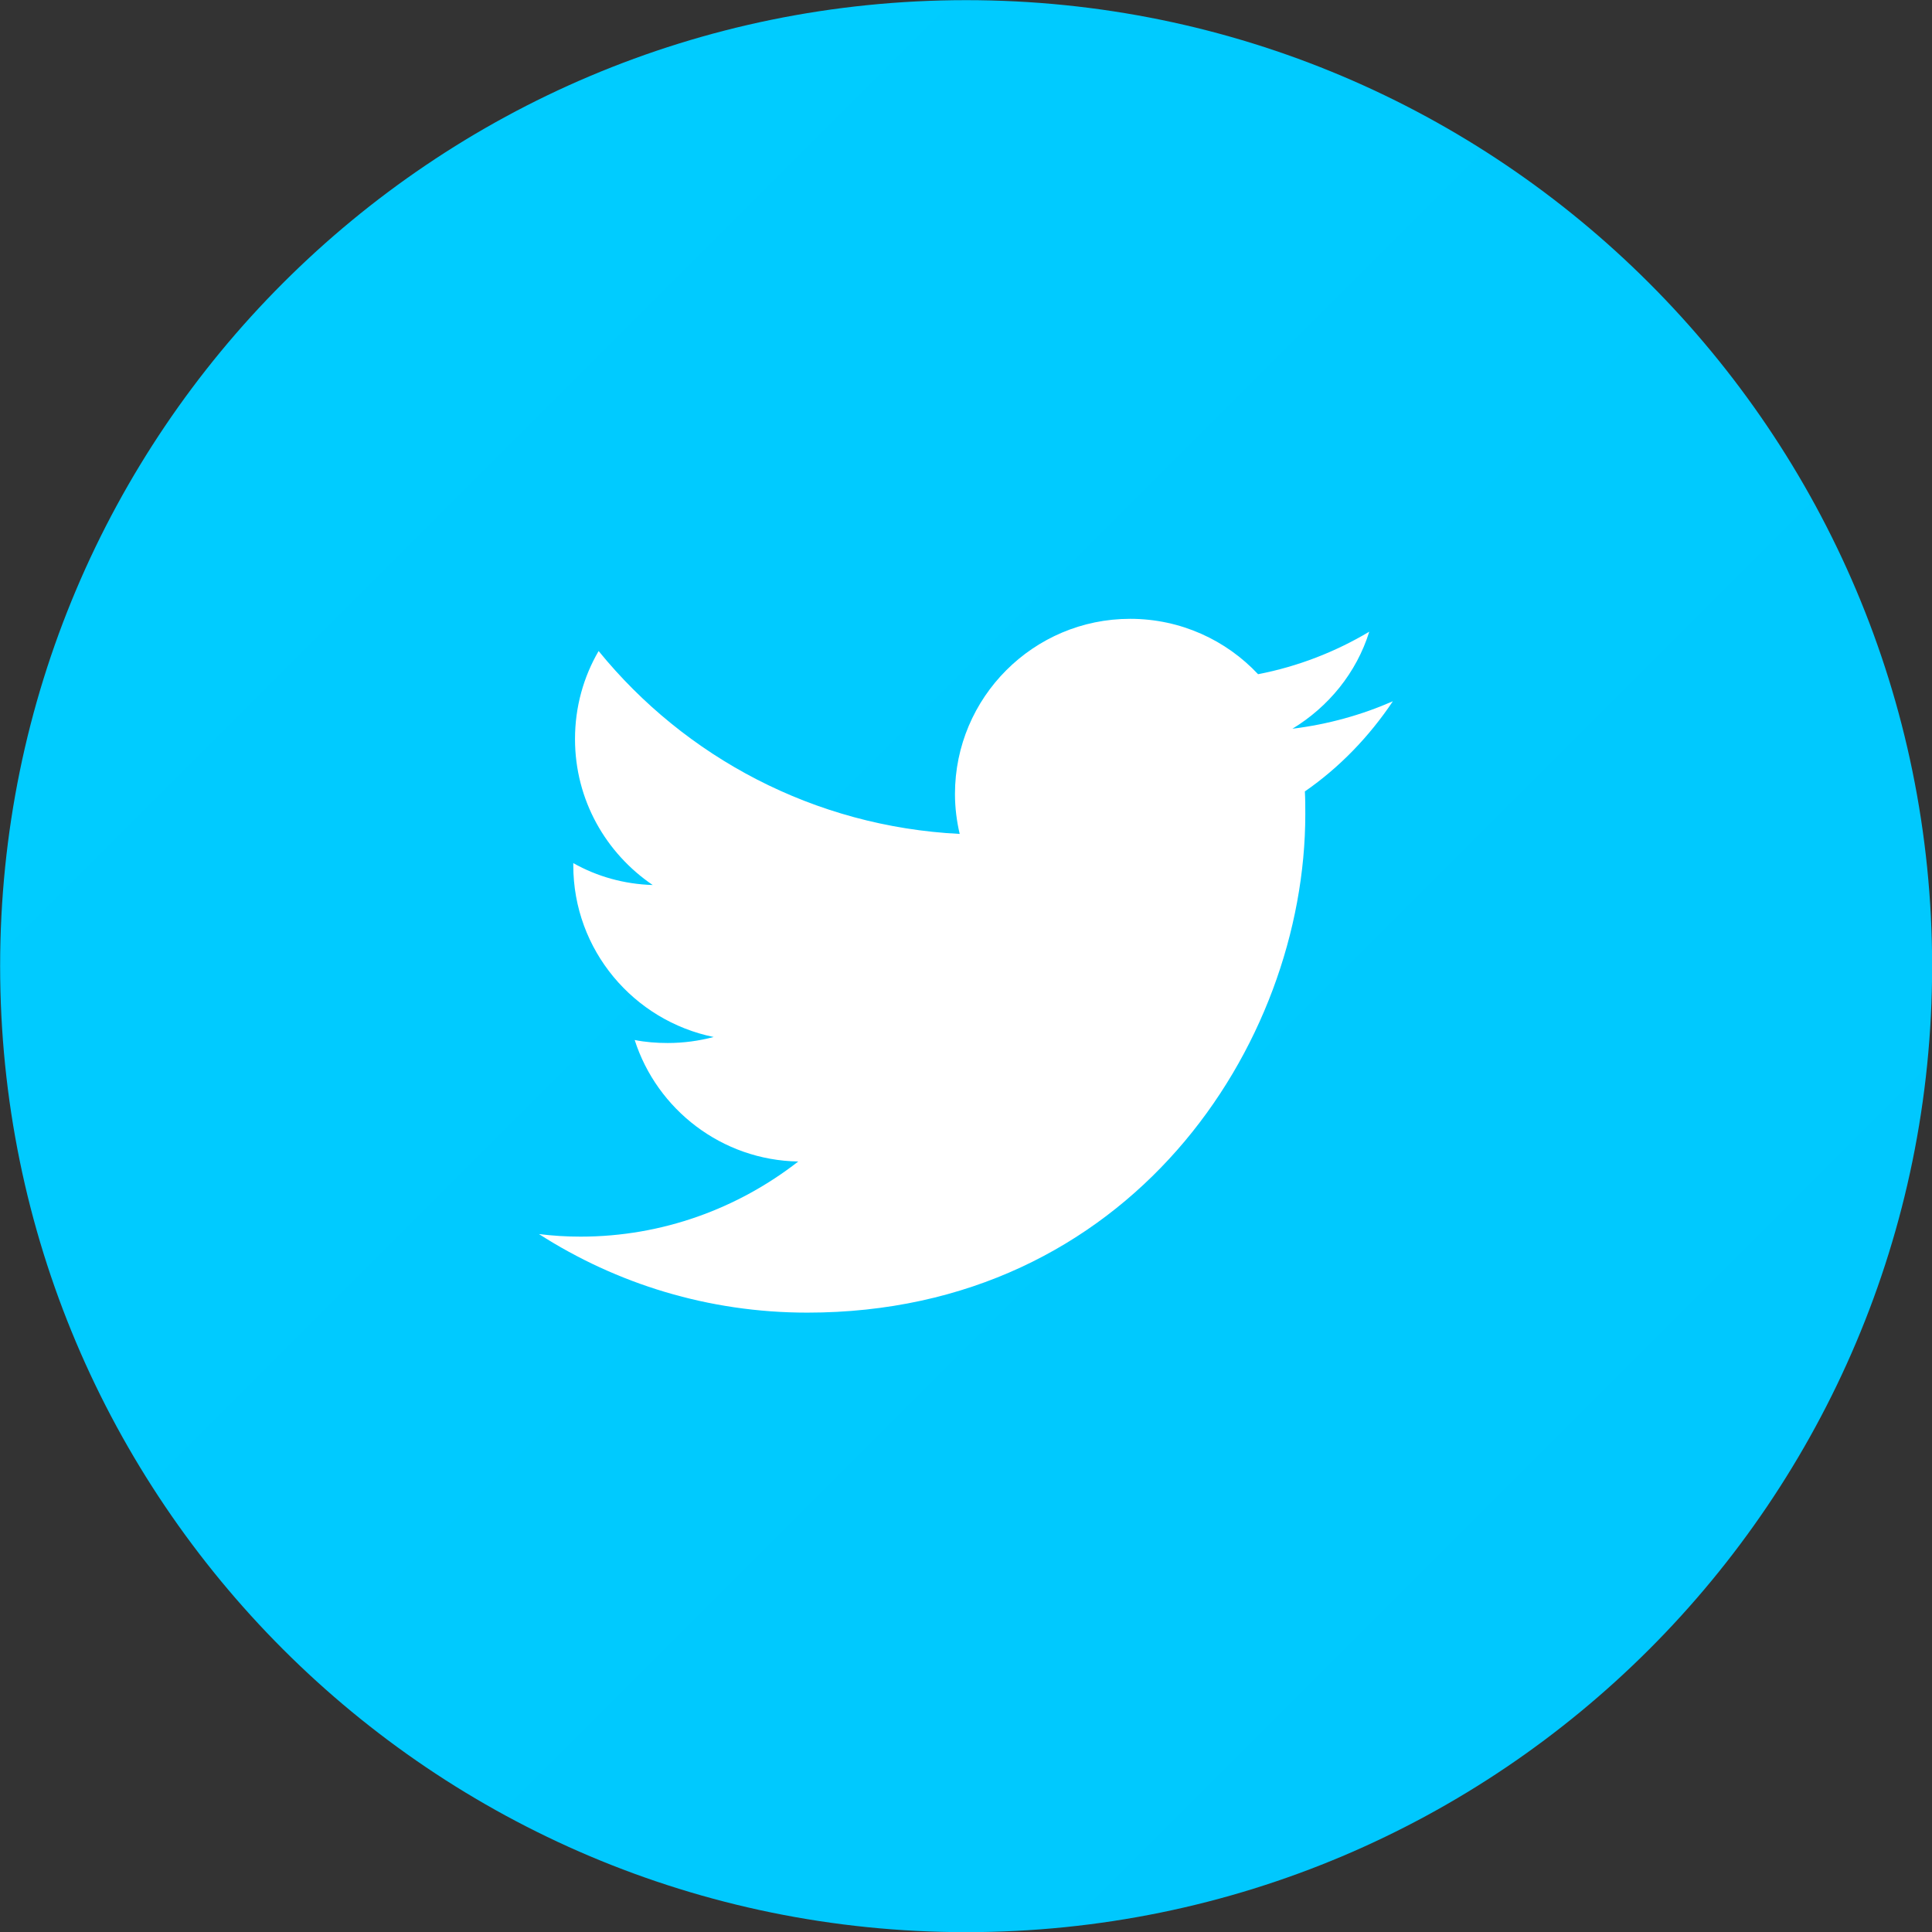
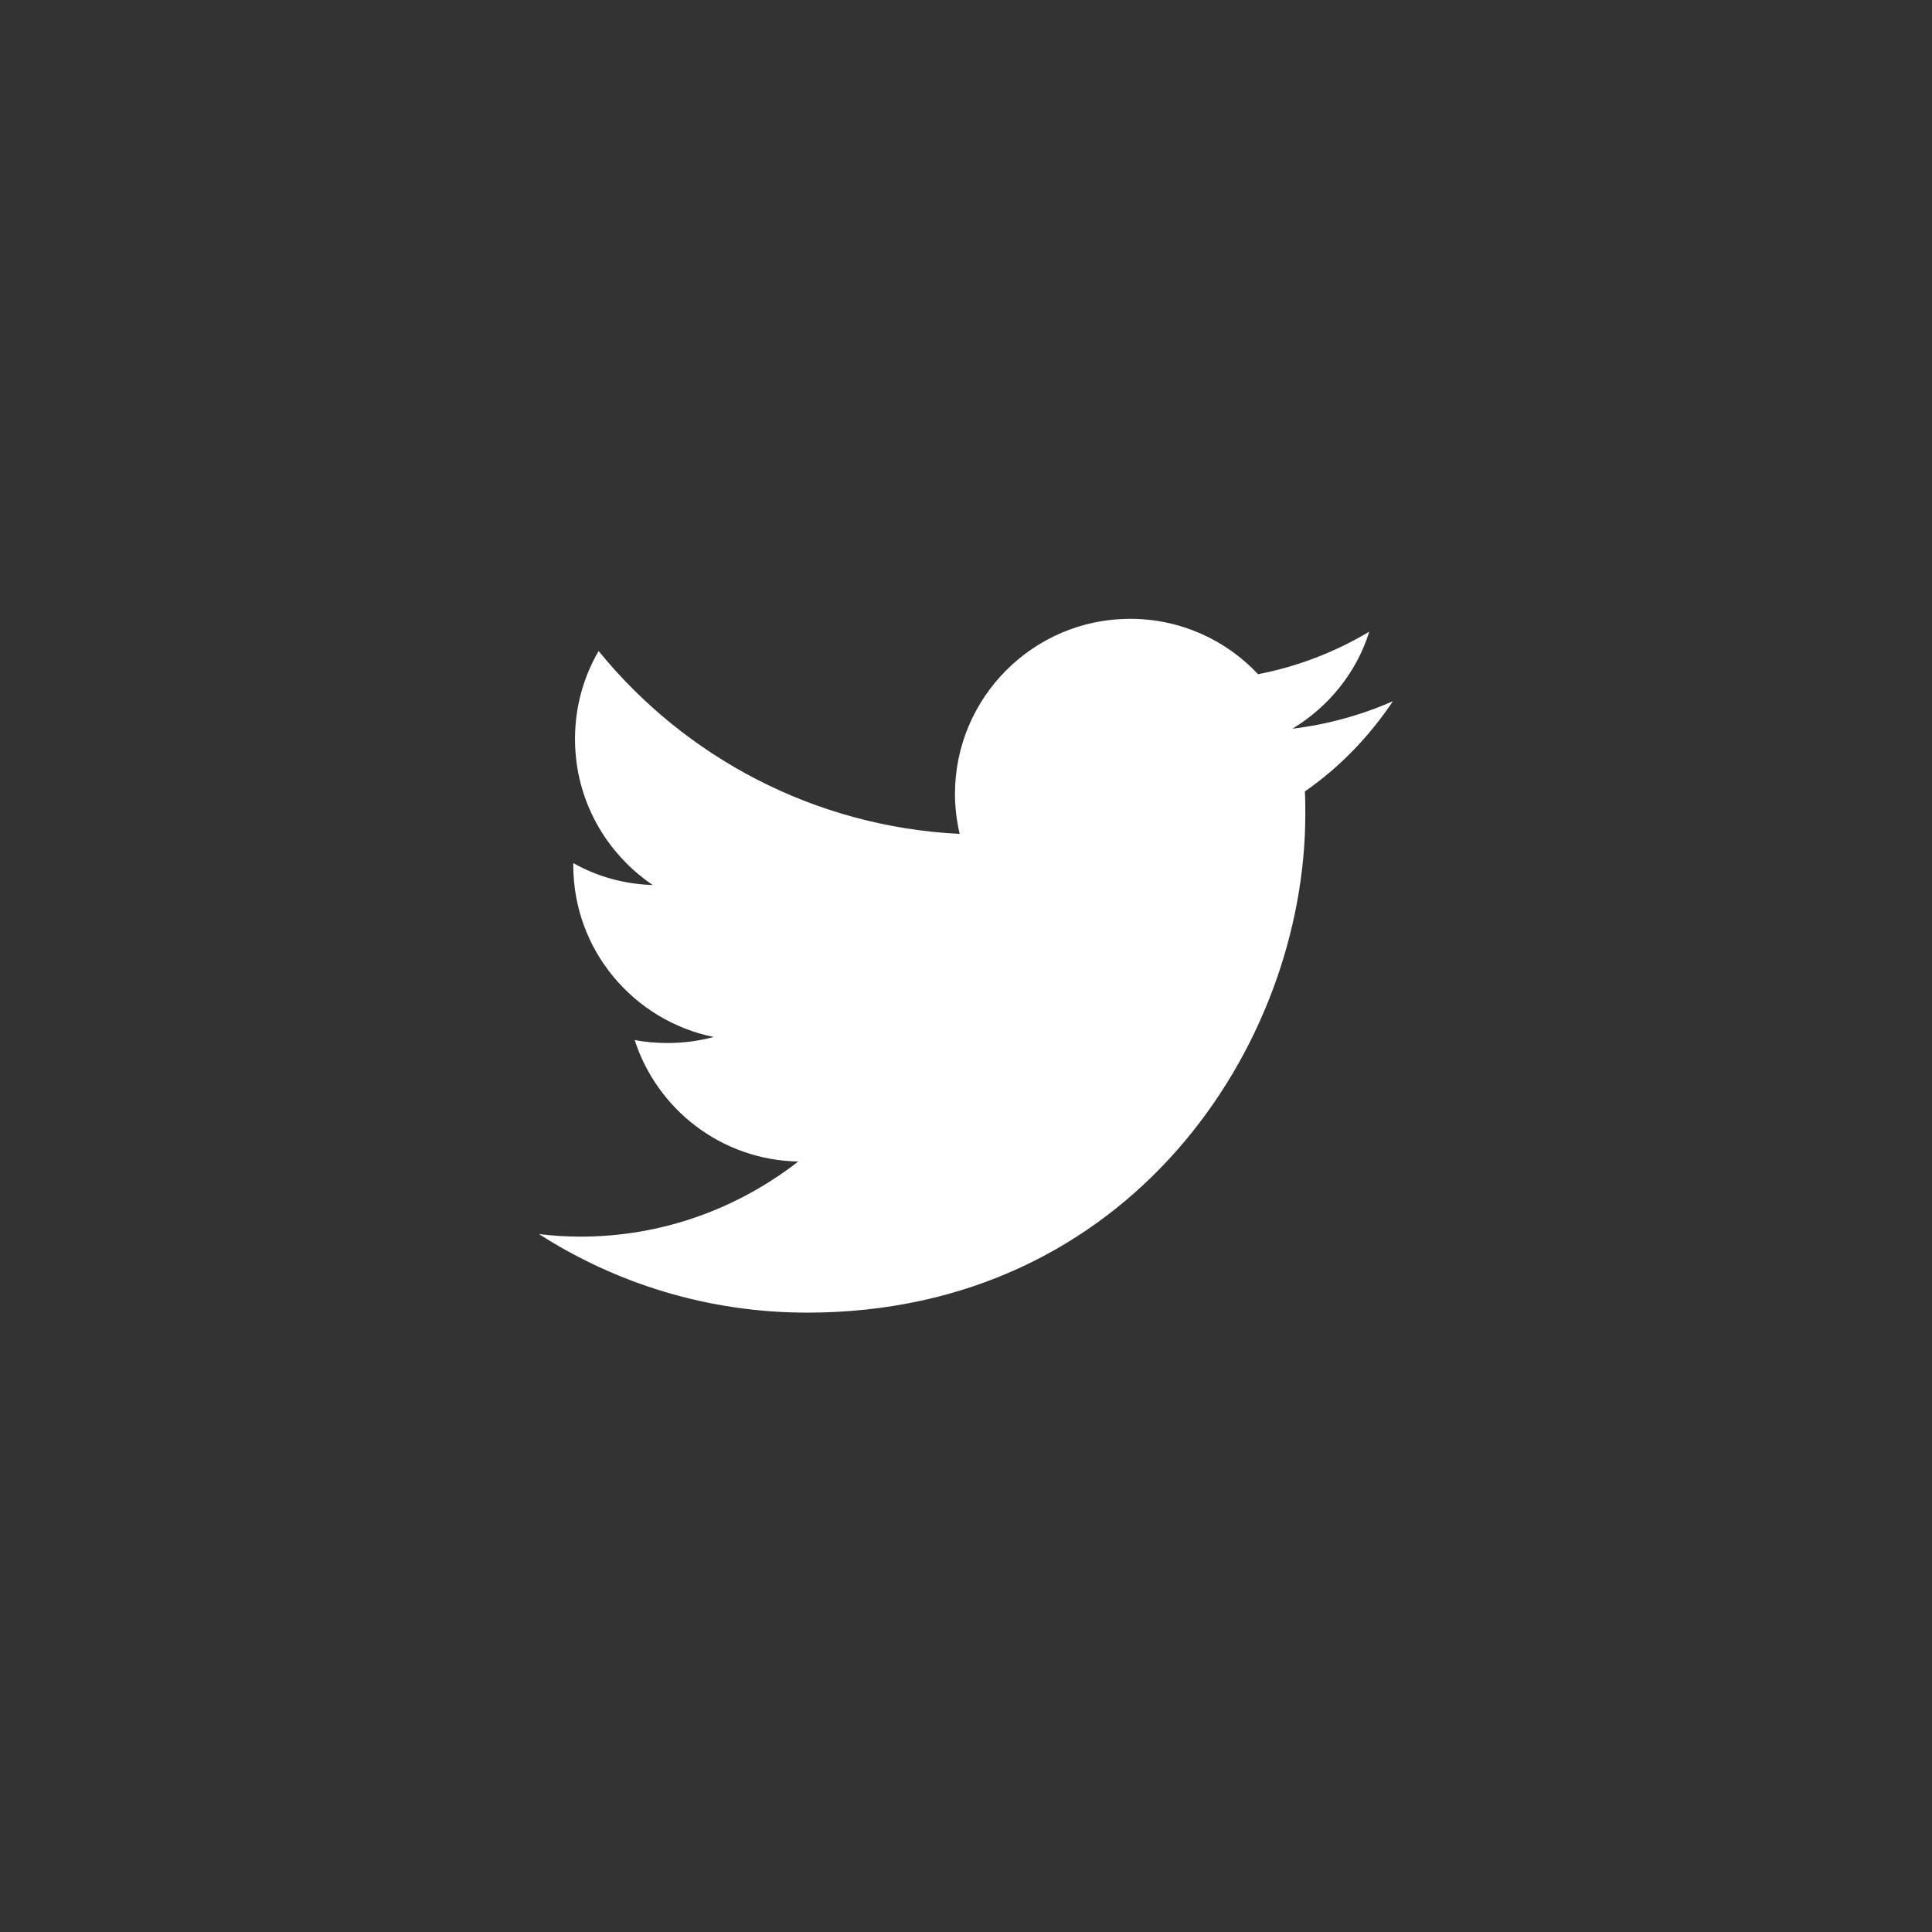
<svg xmlns="http://www.w3.org/2000/svg" xmlns:ns1="http://www.inkscape.org/namespaces/inkscape" xmlns:ns2="http://sodipodi.sourceforge.net/DTD/sodipodi-0.dtd" version="1.1" id="svg6413" ns1:export-filename="E:\Logos By Nick Website\Blog\Posts\Flat Social Icons\FlatSocialMediaIcons\Facebook\Facebook.png" ns1:export-xdpi="96" ns1:export-ydpi="96" ns1:version="0.92.1 r15371" ns2:docname="Twitter.svg" x="0px" y="0px" viewBox="0 0 450 450" style="enable-background:new 0 0 450 450;" xml:space="preserve">
  <rect x="0" y="0" width="450" height="450" fill="#333333" stroke="none" />
  <style type="text/css">
	.st0{fill:url(#path5823_1_);}
	.st1{fill:#FFFFFF;}
</style>
  <ns2:namedview bordercolor="#666666" borderlayer="true" borderopacity="1.0" fit-margin-bottom="0" fit-margin-left="0" fit-margin-right="0" fit-margin-top="0" id="base" ns1:current-layer="layer1" ns1:cx="468.6192" ns1:cy="216.19039" ns1:document-units="px" ns1:pageopacity="0.0" ns1:pageshadow="2" ns1:showpageshadow="false" ns1:window-height="2050" ns1:window-maximized="1" ns1:window-width="3840" ns1:window-x="3348" ns1:window-y="-12" ns1:zoom="1" pagecolor="#ffffff" showgrid="false">
	</ns2:namedview>
  <g id="layer1" transform="translate(11.73,10.736)" ns1:groupmode="layer" ns1:label="Layer 1">
    <linearGradient id="path5823_1_" gradientUnits="userSpaceOnUse" x1="-1012.254" y1="656.261" x2="-984.34" y2="628.347" gradientTransform="matrix(11.339 0 0 -11.339 11537.791 7502.333)">
      <stop offset="0" style="stop-color:#00CCFF" />
      <stop offset="1" style="stop-color:#00C8FE" />
    </linearGradient>
-     <path id="path5823" ns1:connector-curvature="0" class="st0" d="M438.3,214.3c0,124.3-100.7,225-225,225l0,0   c-124.3,0-225-100.7-225-225l0,0c0-124.3,100.7-225,225-225c0,0,0,0,0,0C337.5-10.7,438.3,90,438.3,214.3   C438.3,214.3,438.3,214.3,438.3,214.3z" />
    <path id="path5827" ns1:connector-curvature="0" class="st1" d="M312.7,152.6c-7.3,3.2-15.2,5.4-23.4,6.4   c8.4-5.1,14.9-13,17.9-22.6c-7.9,4.7-16.6,8.1-25.9,9.9c-7.4-7.9-18-12.9-29.8-12.9c-22.5,0-40.8,18.3-40.8,40.8   c0,3.2,0.4,6.3,1.1,9.3c-33.9-1.7-64-17.9-84.1-42.6c-3.5,6-5.5,13-5.5,20.5c0,14.2,7.2,26.6,18.1,34c-6.7-0.2-13-2-18.5-5.1   c0,0.2,0,0.3,0,0.5c0,19.8,14.1,36.2,32.7,40c-3.4,0.9-7,1.4-10.7,1.4c-2.6,0-5.2-0.2-7.7-0.7c5.2,16.2,20.3,28,38.1,28.3   c-14,10.9-31.6,17.5-50.7,17.5c-3.3,0-6.5-0.2-9.7-0.6c18.1,11.6,39.5,18.3,62.5,18.3c75,0,116-62.2,116-116.1c0-1.8,0-3.5-0.1-5.3   C300.3,168,307.2,160.8,312.7,152.6" />
  </g>
</svg>